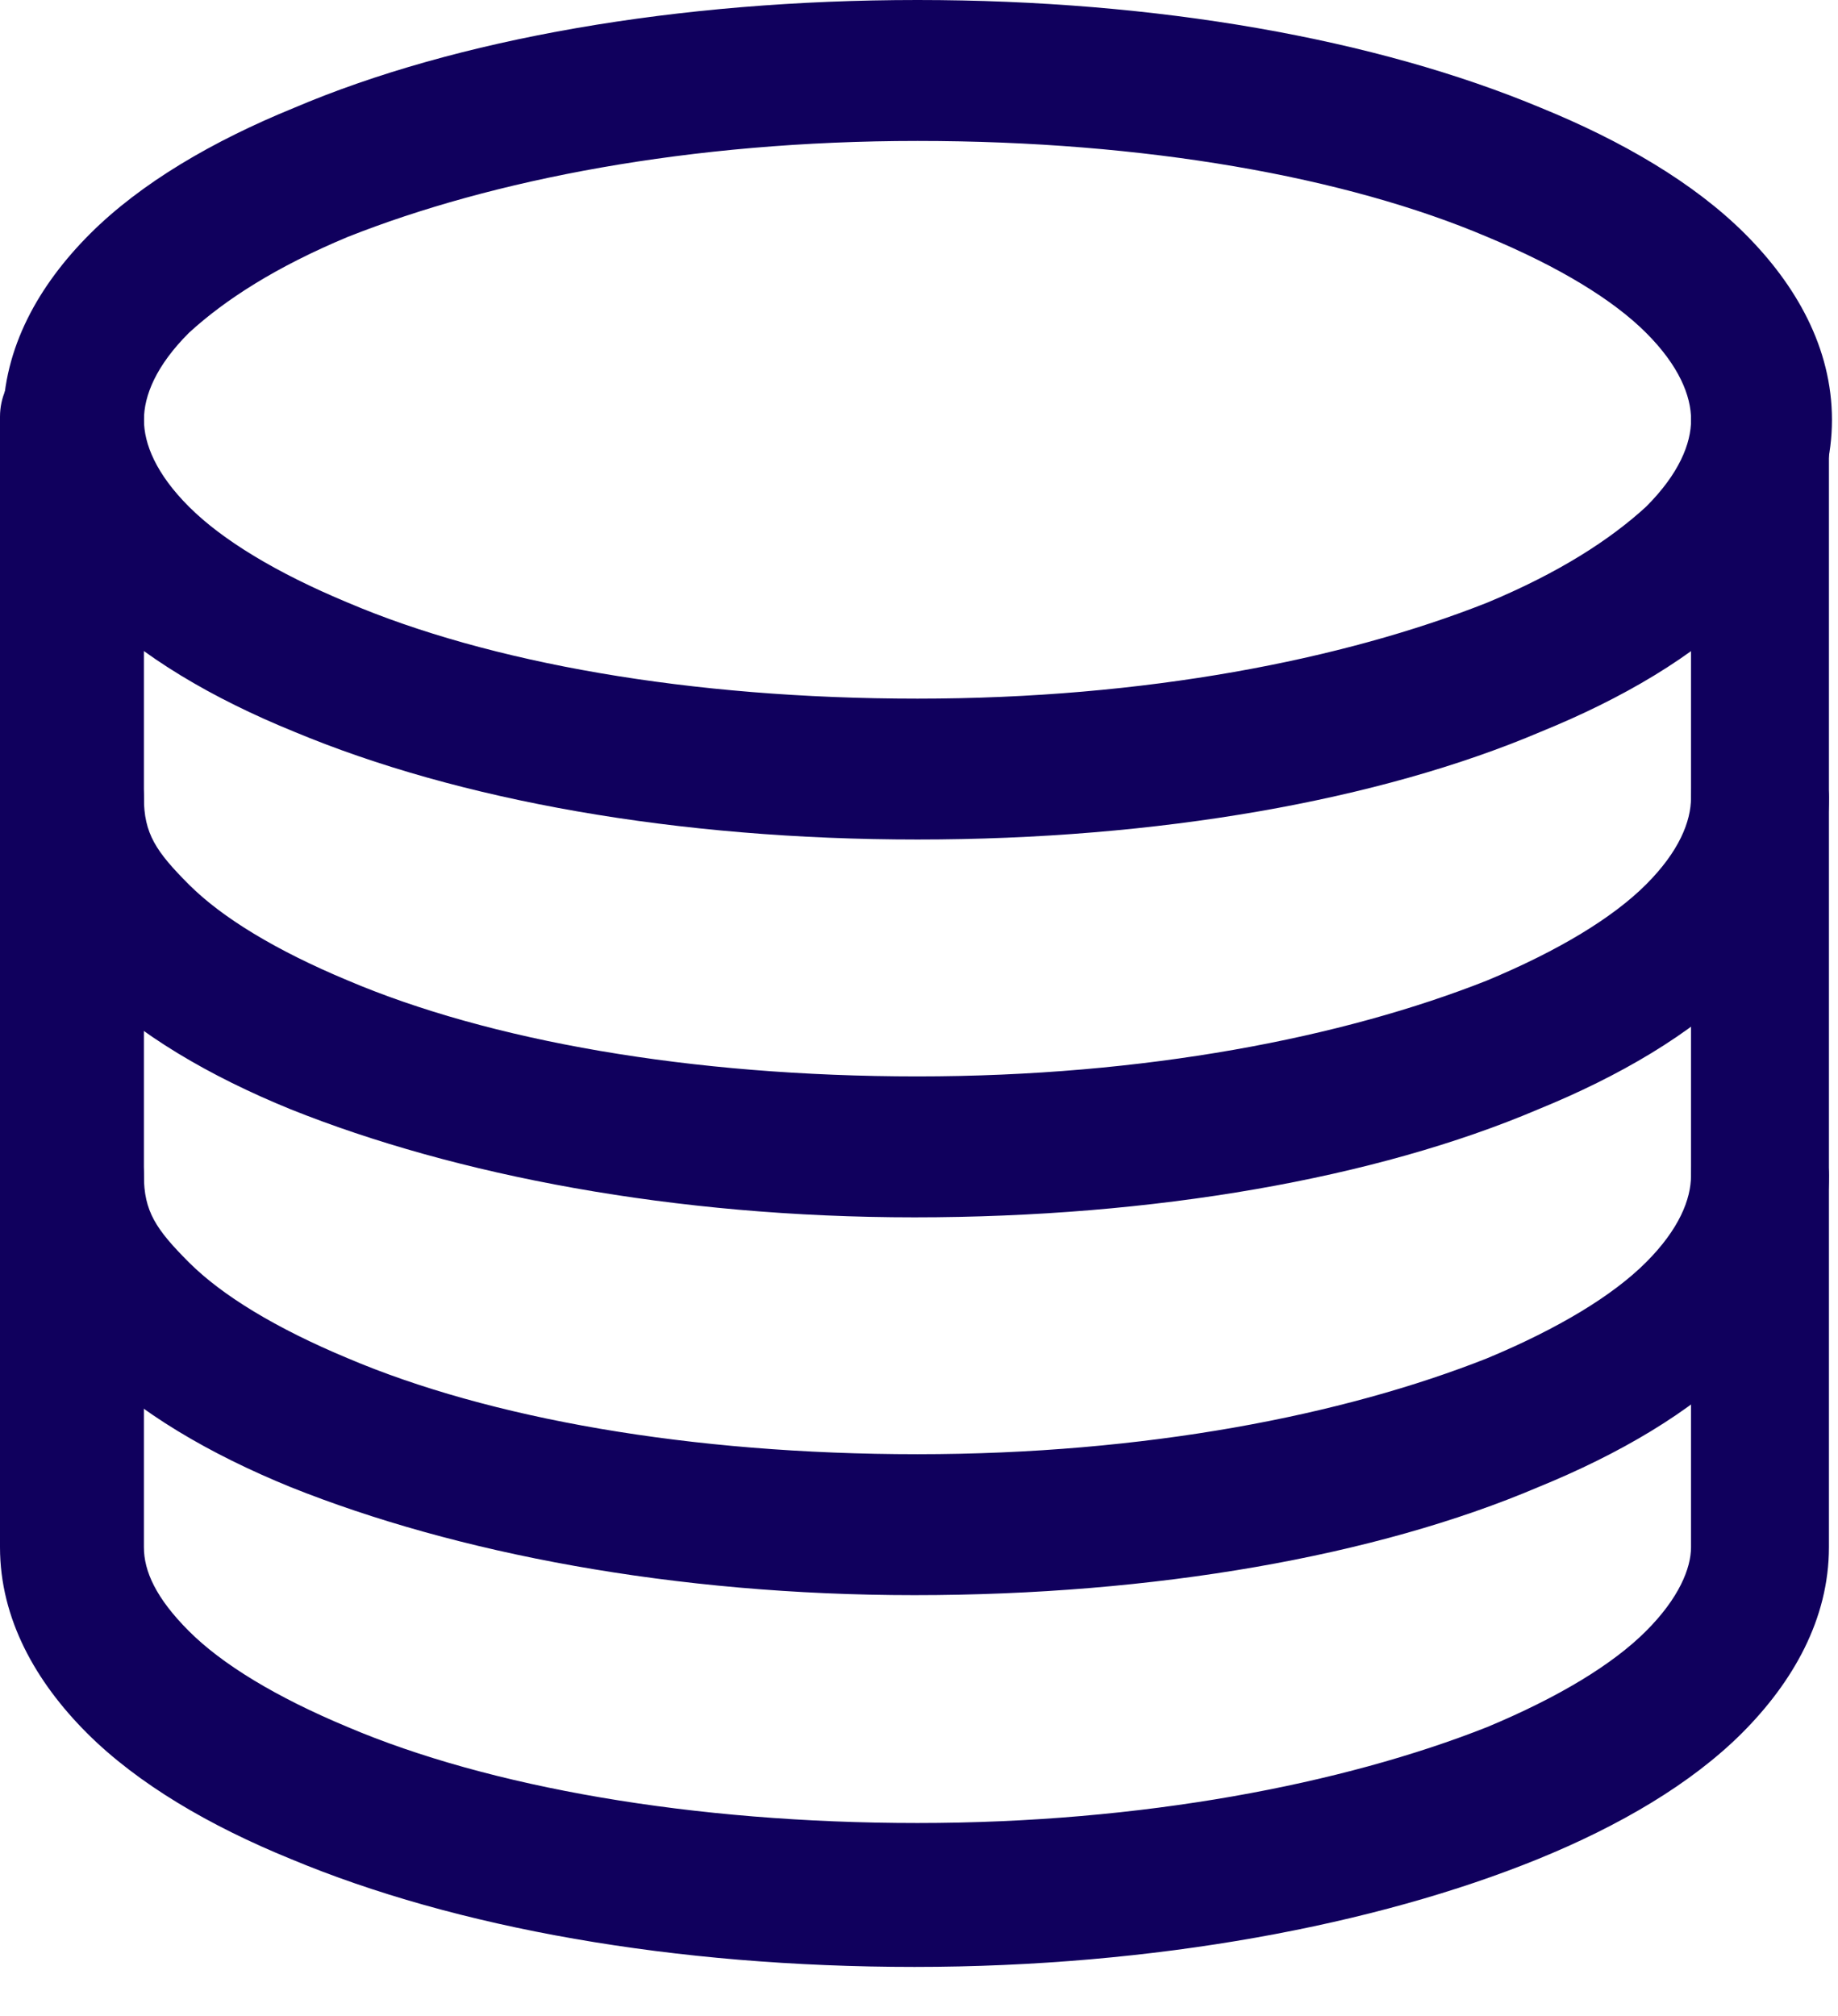
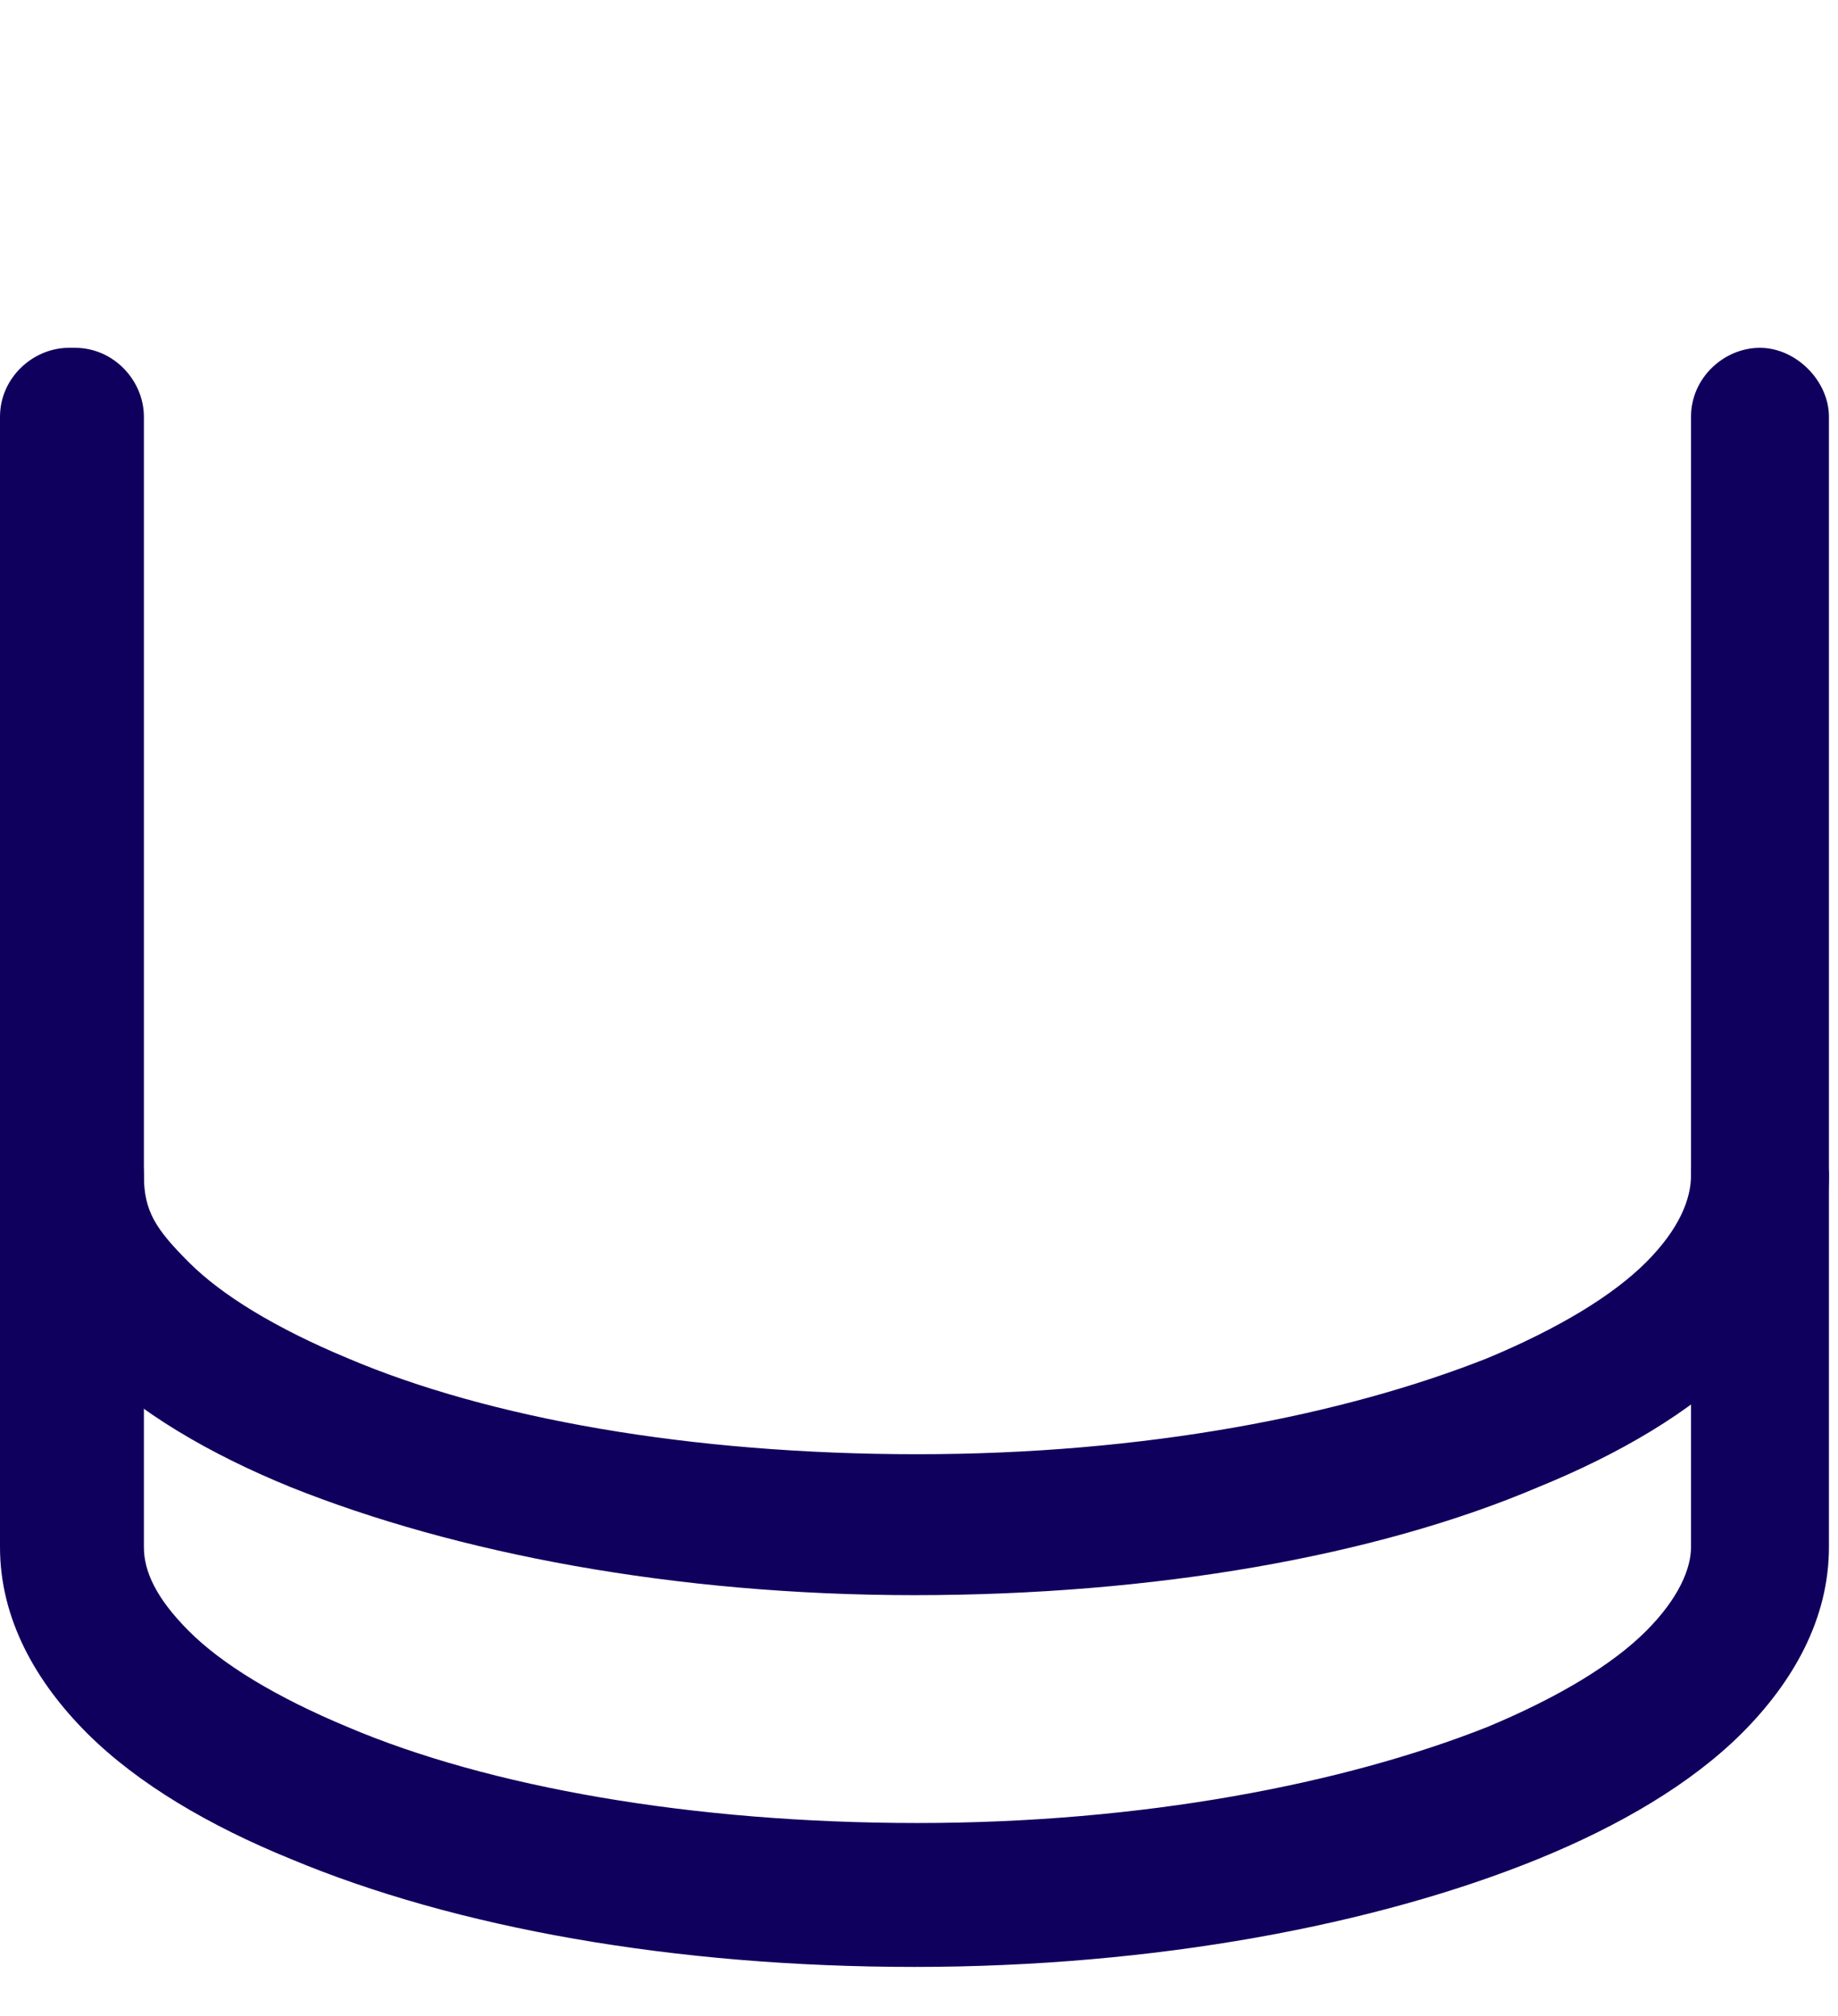
<svg xmlns="http://www.w3.org/2000/svg" width="31" height="34" viewBox="0 0 31 34" fill="none">
-   <path fill-rule="evenodd" clip-rule="evenodd" d="M3.187 5.613C2.63 6.169 2.428 6.675 2.428 7.08C2.428 7.484 2.63 7.99 3.187 8.546C3.743 9.102 4.653 9.659 5.867 10.164C8.244 11.176 11.632 11.783 15.475 11.783C19.318 11.783 22.656 11.125 25.083 10.164C26.297 9.659 27.156 9.102 27.763 8.546C28.319 7.99 28.522 7.484 28.522 7.08C28.522 6.675 28.319 6.169 27.763 5.613C27.207 5.057 26.297 4.501 25.083 3.995C22.706 2.984 19.318 2.377 15.475 2.377C11.632 2.377 8.294 3.034 5.867 3.995C4.653 4.501 3.793 5.057 3.187 5.613ZM4.957 1.82C7.687 0.657 11.429 0 15.475 0C19.52 0 23.212 0.657 25.993 1.82C27.359 2.377 28.572 3.085 29.432 3.944C30.292 4.804 30.898 5.866 30.898 7.08C30.898 8.293 30.292 9.355 29.432 10.215C28.572 11.075 27.359 11.783 25.993 12.339C23.262 13.502 19.52 14.159 15.475 14.159C11.429 14.159 7.738 13.502 4.957 12.339C3.591 11.783 2.378 11.075 1.518 10.215C0.658 9.355 0.051 8.293 0.051 7.08C0.051 5.866 0.658 4.804 1.518 3.944C2.378 3.085 3.591 2.377 4.957 1.82Z" fill="#10005D" />
-   <path fill-rule="evenodd" clip-rule="evenodd" d="M1.264 12.288C1.922 12.288 2.427 12.844 2.427 13.451C2.427 14.058 2.63 14.361 3.186 14.918C3.742 15.474 4.652 16.03 5.866 16.536C8.243 17.547 11.631 18.154 15.474 18.154C19.317 18.154 22.655 17.497 25.082 16.536C26.296 16.03 27.206 15.474 27.762 14.918C28.319 14.361 28.521 13.856 28.521 13.451C28.521 12.794 29.077 12.288 29.684 12.288C30.291 12.288 30.847 12.844 30.847 13.451C30.847 14.665 30.24 15.727 29.381 16.587C28.521 17.446 27.307 18.154 25.942 18.71C23.211 19.873 19.469 20.531 15.424 20.531C11.378 20.531 7.686 19.823 4.905 18.71C3.54 18.154 2.326 17.446 1.466 16.587C0.607 15.727 0 14.665 0 13.451C0 12.238 0.556 12.288 1.163 12.288H1.264Z" fill="#10005D" />
  <path fill-rule="evenodd" clip-rule="evenodd" d="M1.264 18.66C1.922 18.66 2.427 19.216 2.427 19.823C2.427 20.43 2.63 20.733 3.186 21.29C3.742 21.846 4.652 22.402 5.866 22.908C8.243 23.919 11.631 24.526 15.474 24.526C19.317 24.526 22.655 23.869 25.082 22.908C26.296 22.402 27.206 21.846 27.762 21.29C28.319 20.733 28.521 20.228 28.521 19.823C28.521 19.166 29.077 18.66 29.684 18.66C30.291 18.66 30.847 19.216 30.847 19.823C30.847 21.037 30.24 22.099 29.381 22.958C28.521 23.818 27.307 24.526 25.942 25.082C23.211 26.245 19.469 26.903 15.424 26.903C11.378 26.903 7.686 26.195 4.905 25.082C3.54 24.526 2.326 23.818 1.466 22.958C0.607 22.099 0 21.037 0 19.823C0 18.609 0.556 18.66 1.163 18.66H1.264Z" fill="#10005D" />
  <path fill-rule="evenodd" clip-rule="evenodd" d="M1.264 5.866C1.922 5.866 2.427 6.422 2.427 7.029V26.094C2.427 26.498 2.63 26.953 3.186 27.509C3.742 28.066 4.652 28.622 5.866 29.128C8.243 30.139 11.681 30.746 15.474 30.746C19.267 30.746 22.655 30.088 25.082 29.128C26.296 28.622 27.206 28.066 27.762 27.509C28.319 26.953 28.521 26.448 28.521 26.094V7.029C28.521 6.372 29.077 5.866 29.684 5.866C30.291 5.866 30.847 6.422 30.847 7.029V26.094C30.847 27.307 30.24 28.369 29.381 29.229C28.521 30.088 27.307 30.797 25.942 31.353C23.211 32.465 19.469 33.173 15.424 33.173C11.378 33.173 7.686 32.516 4.905 31.353C3.54 30.797 2.326 30.088 1.466 29.229C0.607 28.369 0 27.307 0 26.094V7.029C0 6.372 0.556 5.866 1.163 5.866H1.264Z" fill="#10005D" />
</svg>